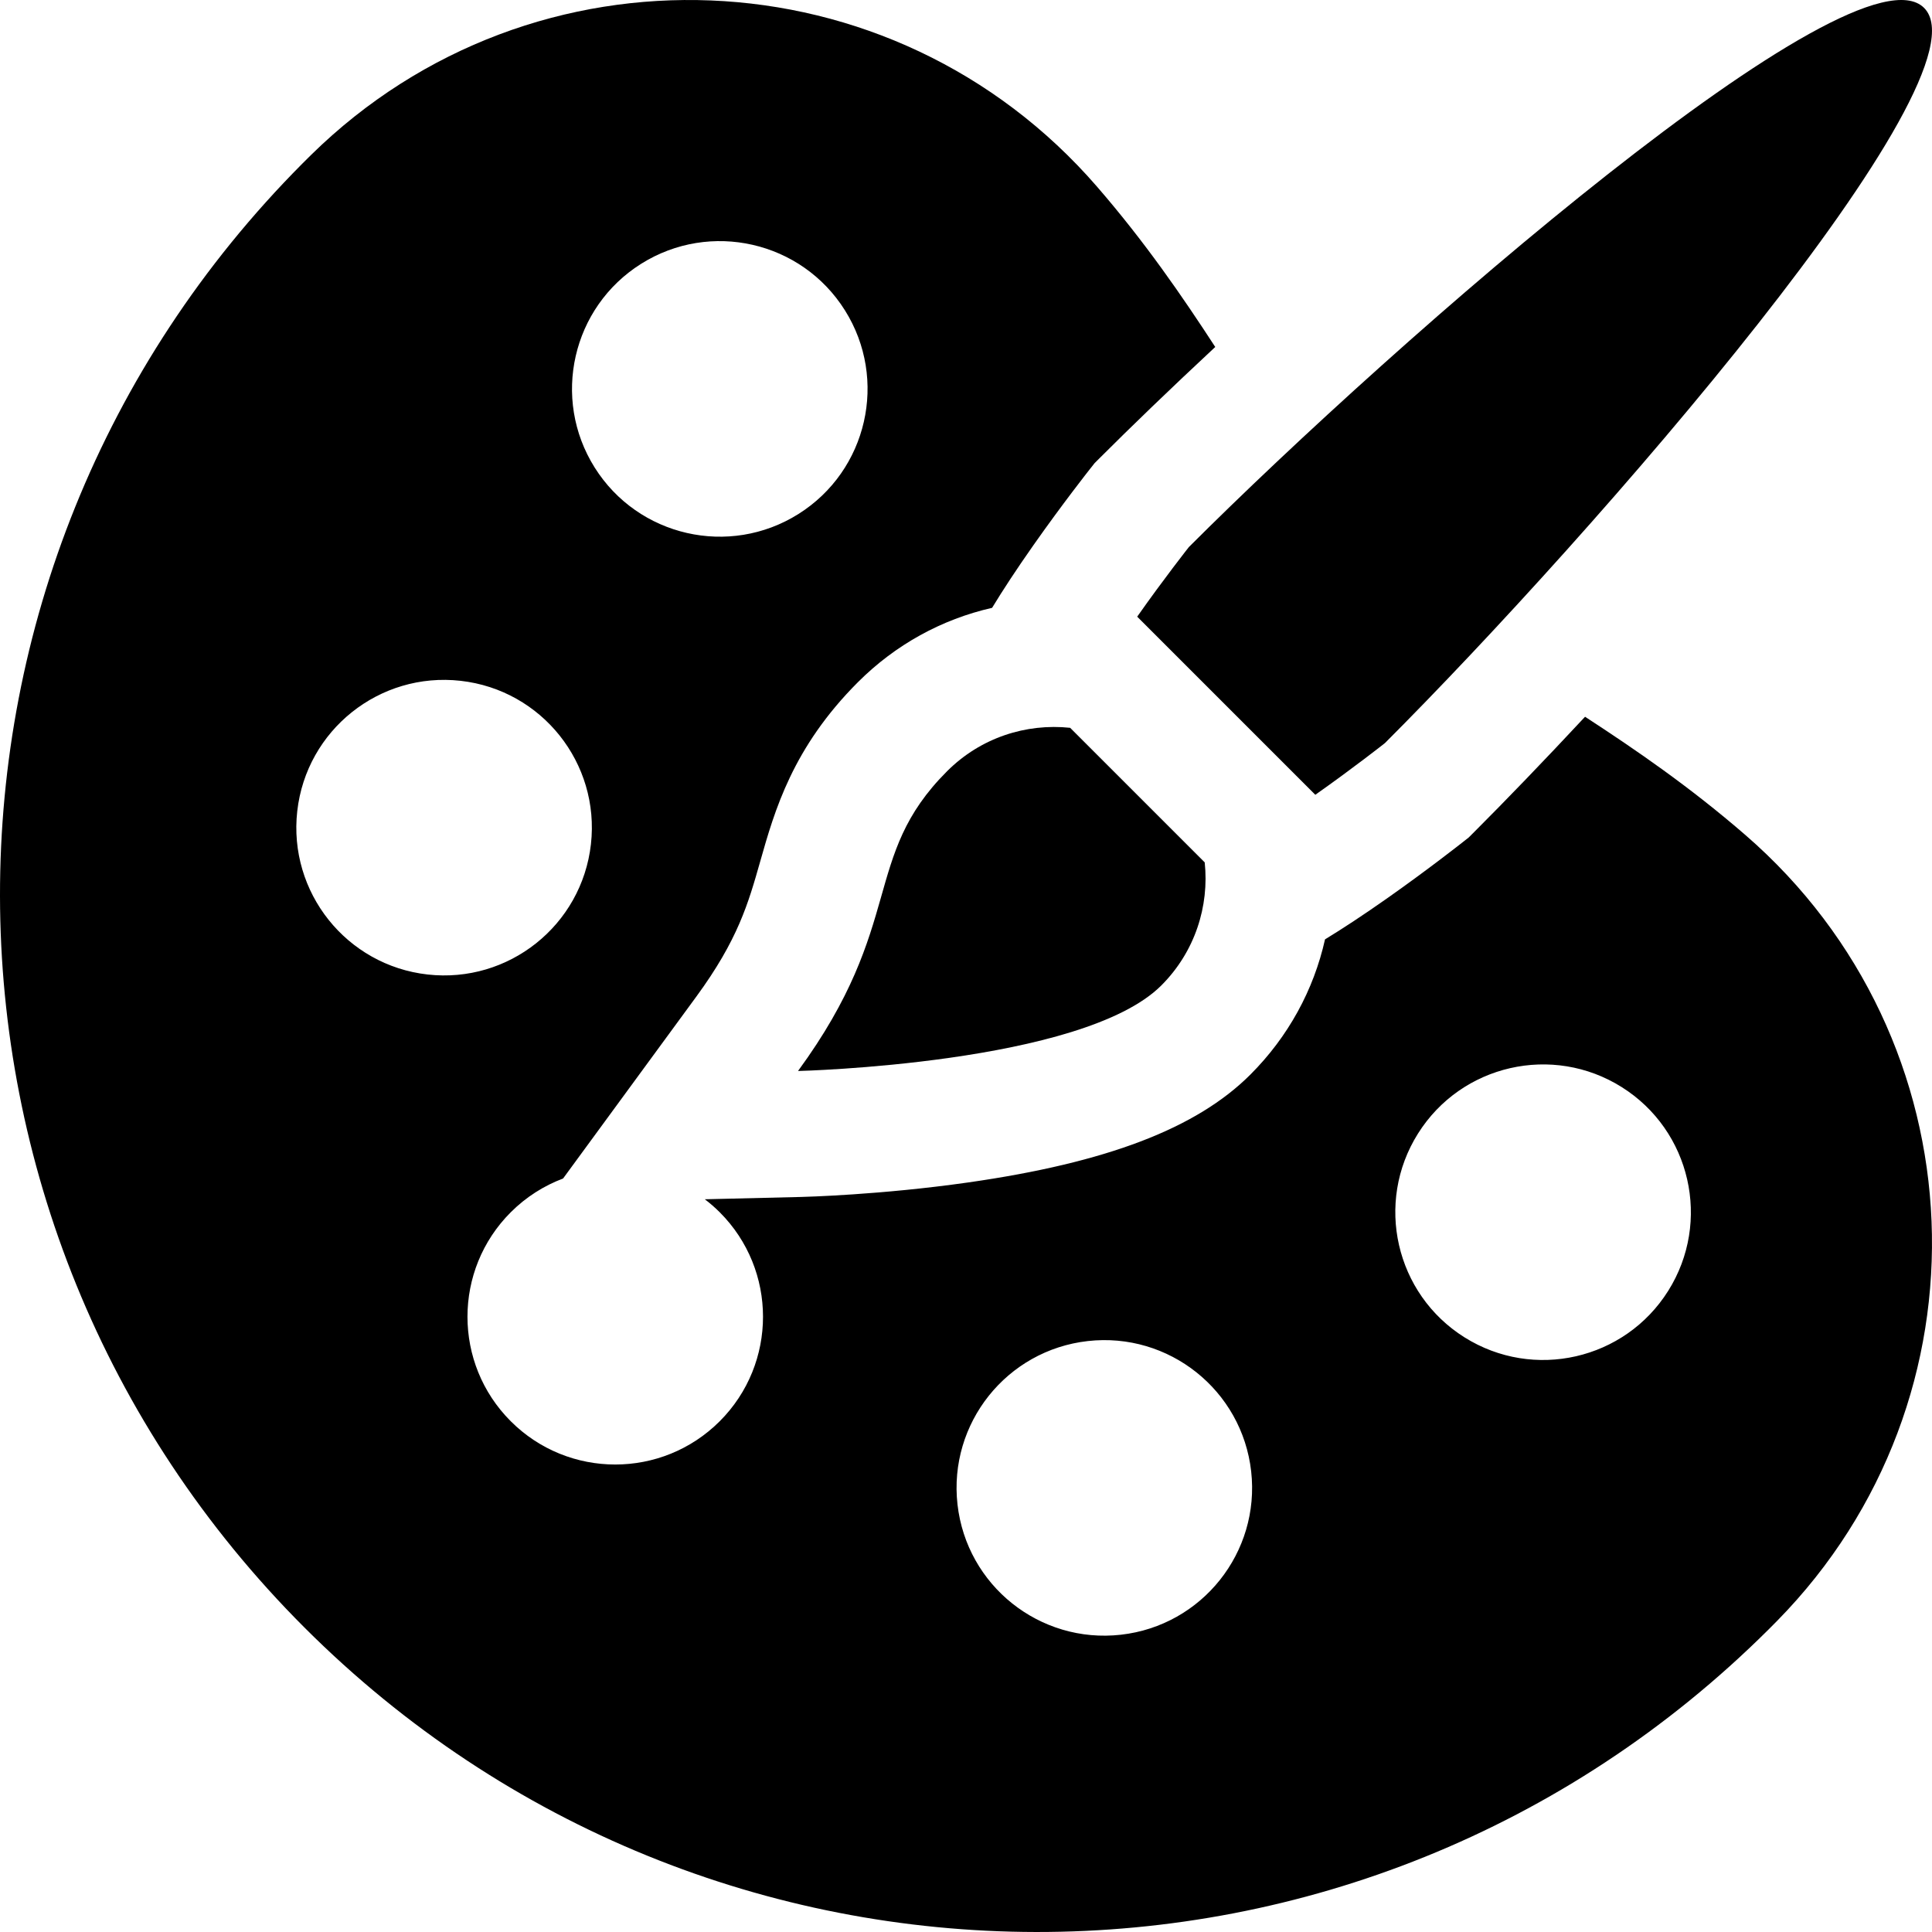
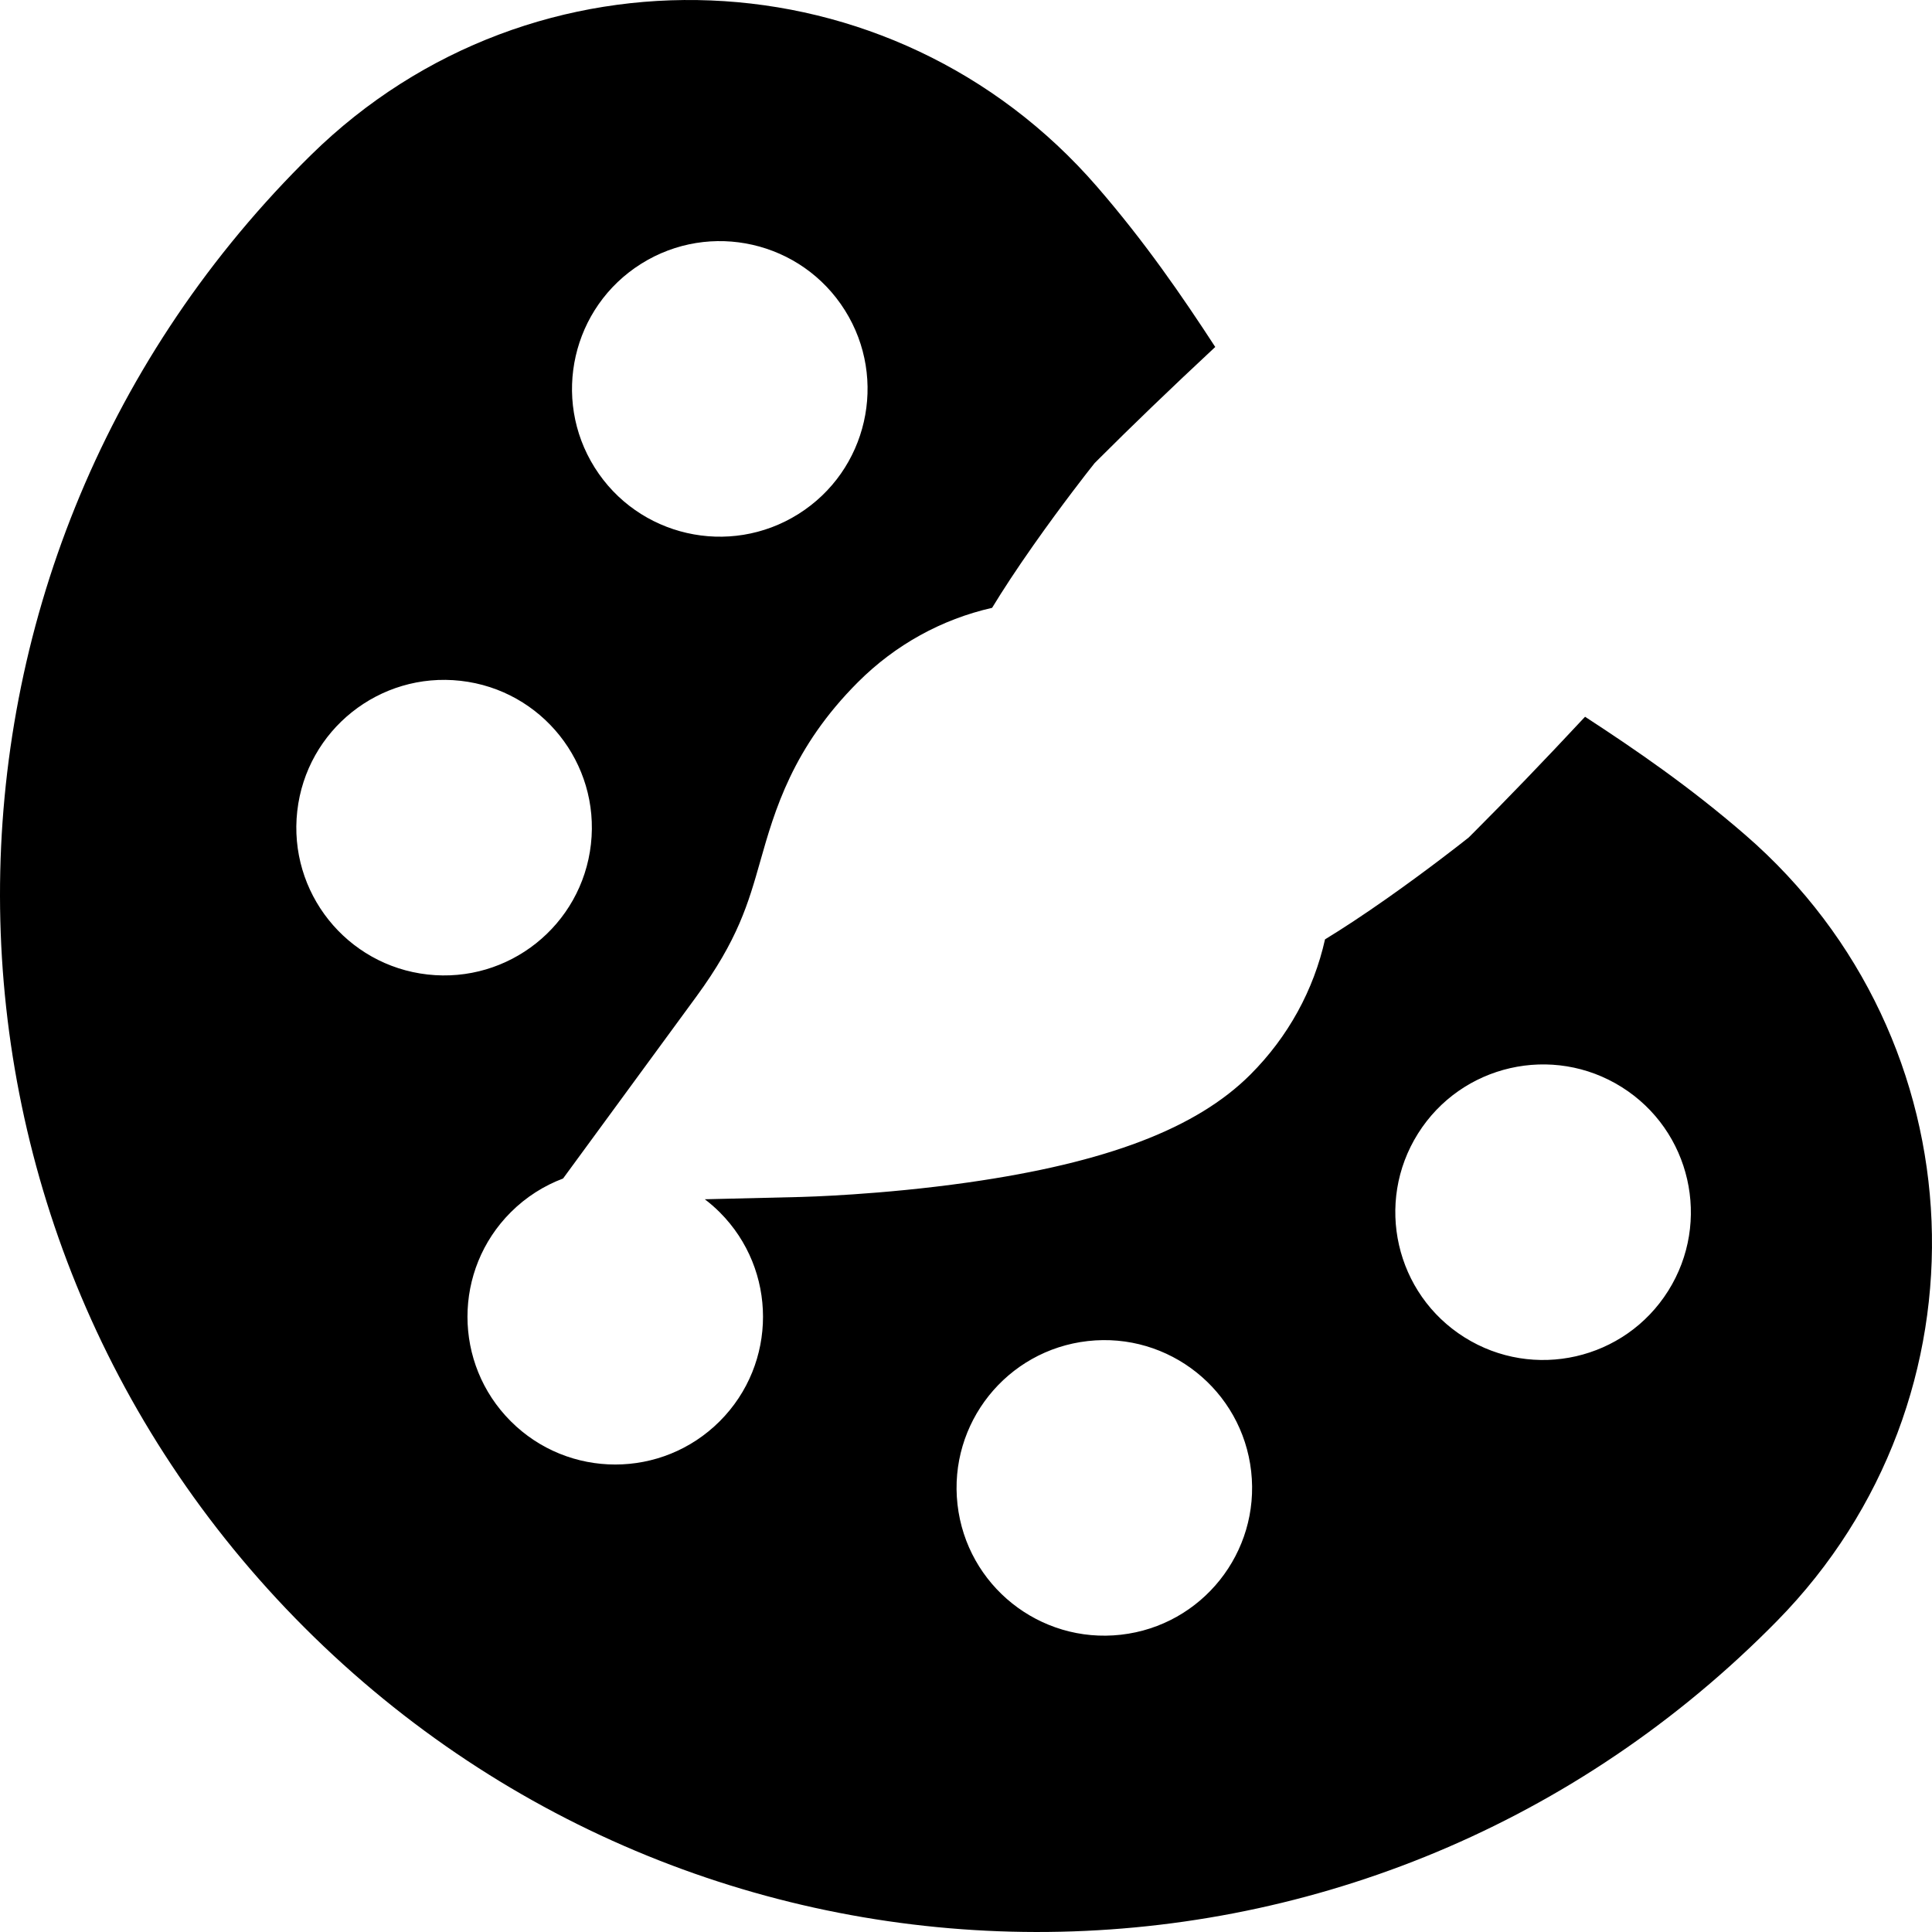
<svg xmlns="http://www.w3.org/2000/svg" fill="#000000" height="800px" width="800px" version="1.1" id="Layer_1" viewBox="0 0 512.002 512.002" xml:space="preserve">
  <g>
    <g>
-       <path d="M319.263,228.54l-35.661-35.662c-11.635-1.228-23.7,2.588-32.617,11.504c-22.81,22.81-10.871,40.363-39.5,79.443    c0,0,75.415-1.809,96.275-22.667C316.678,252.241,320.49,240.175,319.263,228.54z" />
-     </g>
+       </g>
  </g>
  <g>
    <g>
-       <path d="M509.907,2.094C491.6-16.214,369.982,90.06,315.06,144.982c0,0-6.567,8.321-13.69,18.443l47.201,47.202    c10.121-7.125,18.441-13.694,18.441-13.694C421.934,142.011,528.214,20.401,509.907,2.094z" />
-     </g>
+       </g>
  </g>
  <g>
    <g>
      <path d="M462.548,221.286c-14.632-12.683-28.929-22.507-42.49-31.338c-11.018,11.822-21.114,22.276-29.434,30.595l-1.384,1.383    l-1.535,1.212c-0.372,0.294-9.223,7.271-20.019,14.867c-6.448,4.537-11.895,8.106-16.541,10.938    c-2.992,13.393-9.739,25.79-19.773,35.826c-14.267,14.267-38.054,23.355-74.859,28.602c-23.141,3.299-43.378,3.815-44.227,3.837    l-25.501,0.611c1.372,1.048,2.697,2.19,3.951,3.445c15.293,15.293,15.293,40.087,0,55.381c-15.293,15.293-40.087,15.293-55.381,0    s-15.293-40.087,0-55.381c4.067-4.067,8.81-7.041,13.863-8.945l35.33-48.226c11.021-15.045,13.759-24.687,16.929-35.852    c3.811-13.422,8.554-30.127,25.896-47.469c9.919-9.919,22.183-16.654,35.543-19.689c2.842-4.679,6.432-10.17,11.005-16.674    c7.619-10.839,14.632-19.74,14.927-20.113l1.214-1.538l1.386-1.386c8.125-8.125,18.616-18.254,30.606-29.422    c-8.831-13.564-18.656-27.862-31.34-42.495C236.59-12.987,141.397-16.863,82.449,41.049c-0.787,0.774-1.571,1.552-2.351,2.336    c-107.028,107.664-106.76,280.586,0.587,387.932s280.269,107.615,387.932,0.587c0.785-0.78,1.564-1.564,2.336-2.351    C528.864,370.604,524.99,275.411,462.548,221.286z M169.917,69.906c18.313-11.507,42.486-5.989,53.993,12.324    s5.989,42.486-12.324,53.993c-18.313,11.507-42.486,5.989-53.993-12.324S151.605,81.411,169.917,69.906z M113.306,258.252    c-21.492-2.422-36.951-21.807-34.529-43.299s21.807-36.951,43.298-34.529c21.492,2.422,36.951,21.807,34.529,43.299    C154.184,245.213,134.798,260.674,113.306,258.252z M297.047,433.223c-21.492,2.422-40.877-13.038-43.299-34.529    c-2.422-21.492,13.038-40.877,34.529-43.299c21.492-2.422,40.877,13.038,43.298,34.529    C333.998,411.416,318.539,430.802,297.047,433.223z M442.096,342.084c-11.507,18.313-35.68,23.83-53.993,12.324    c-18.313-11.507-23.83-35.68-12.324-53.993c11.507-18.313,35.68-23.83,53.993-12.324    C448.085,299.598,453.603,323.771,442.096,342.084z" />
    </g>
  </g>
</svg>